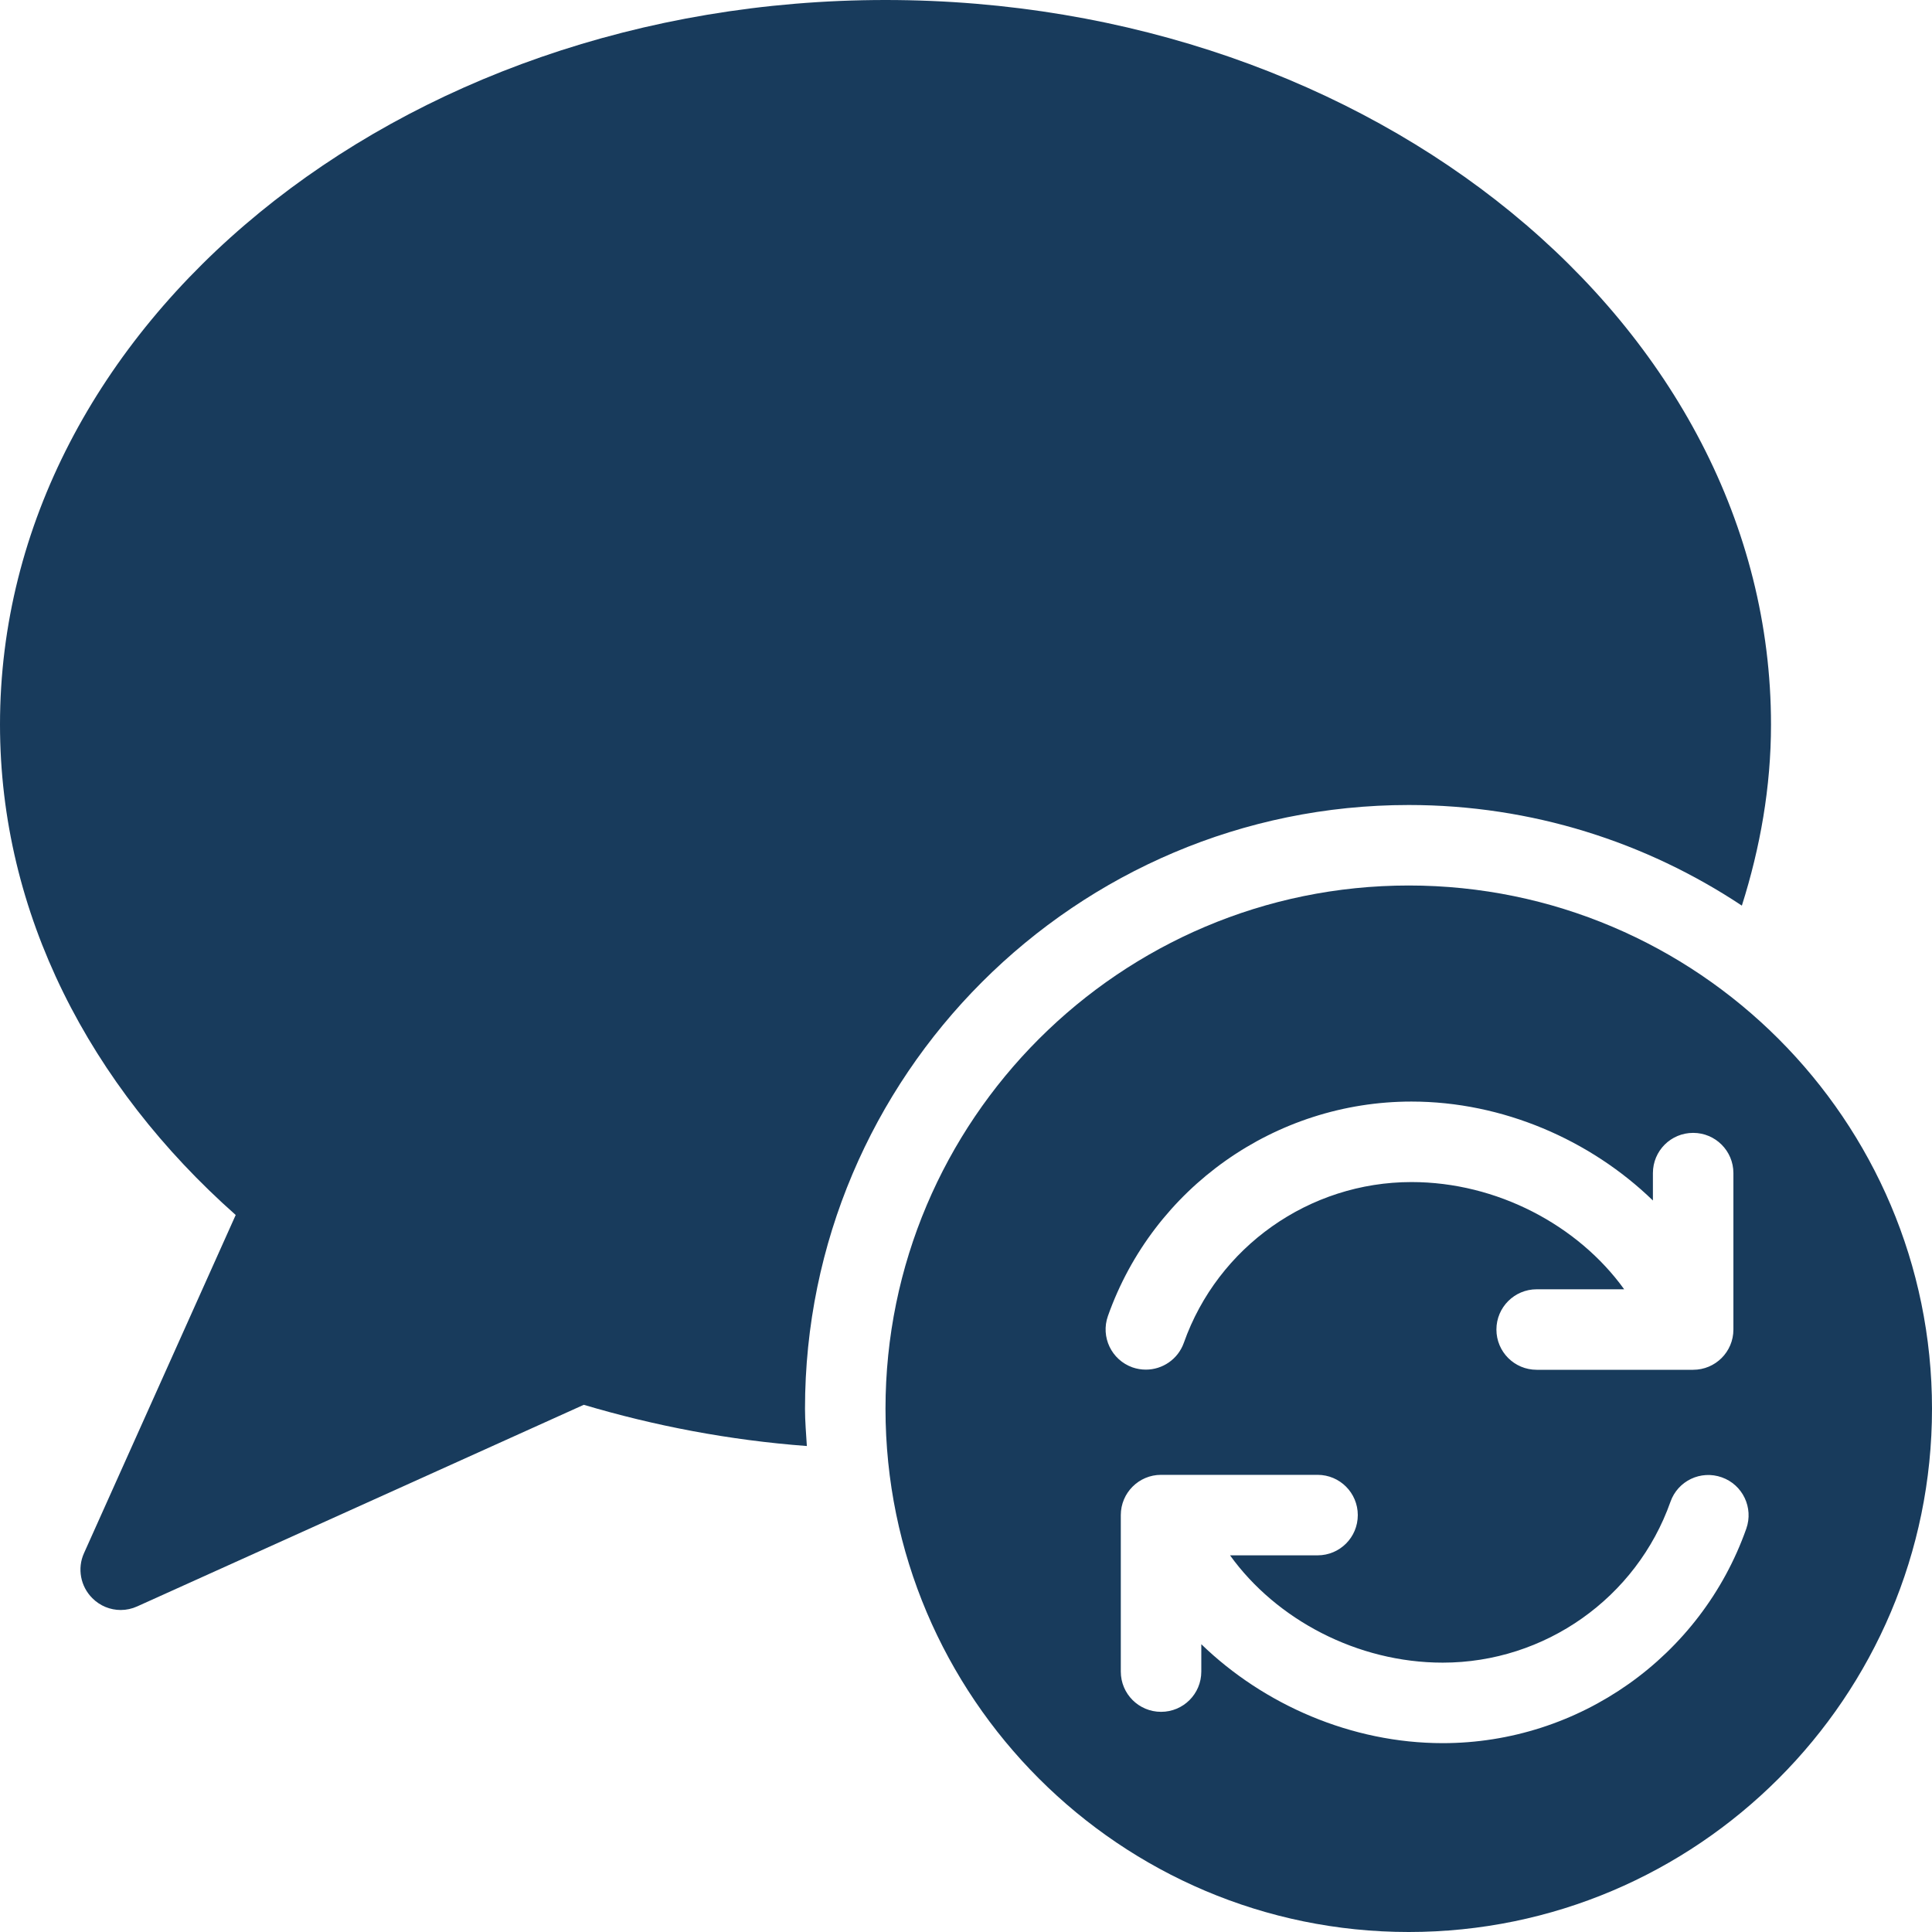
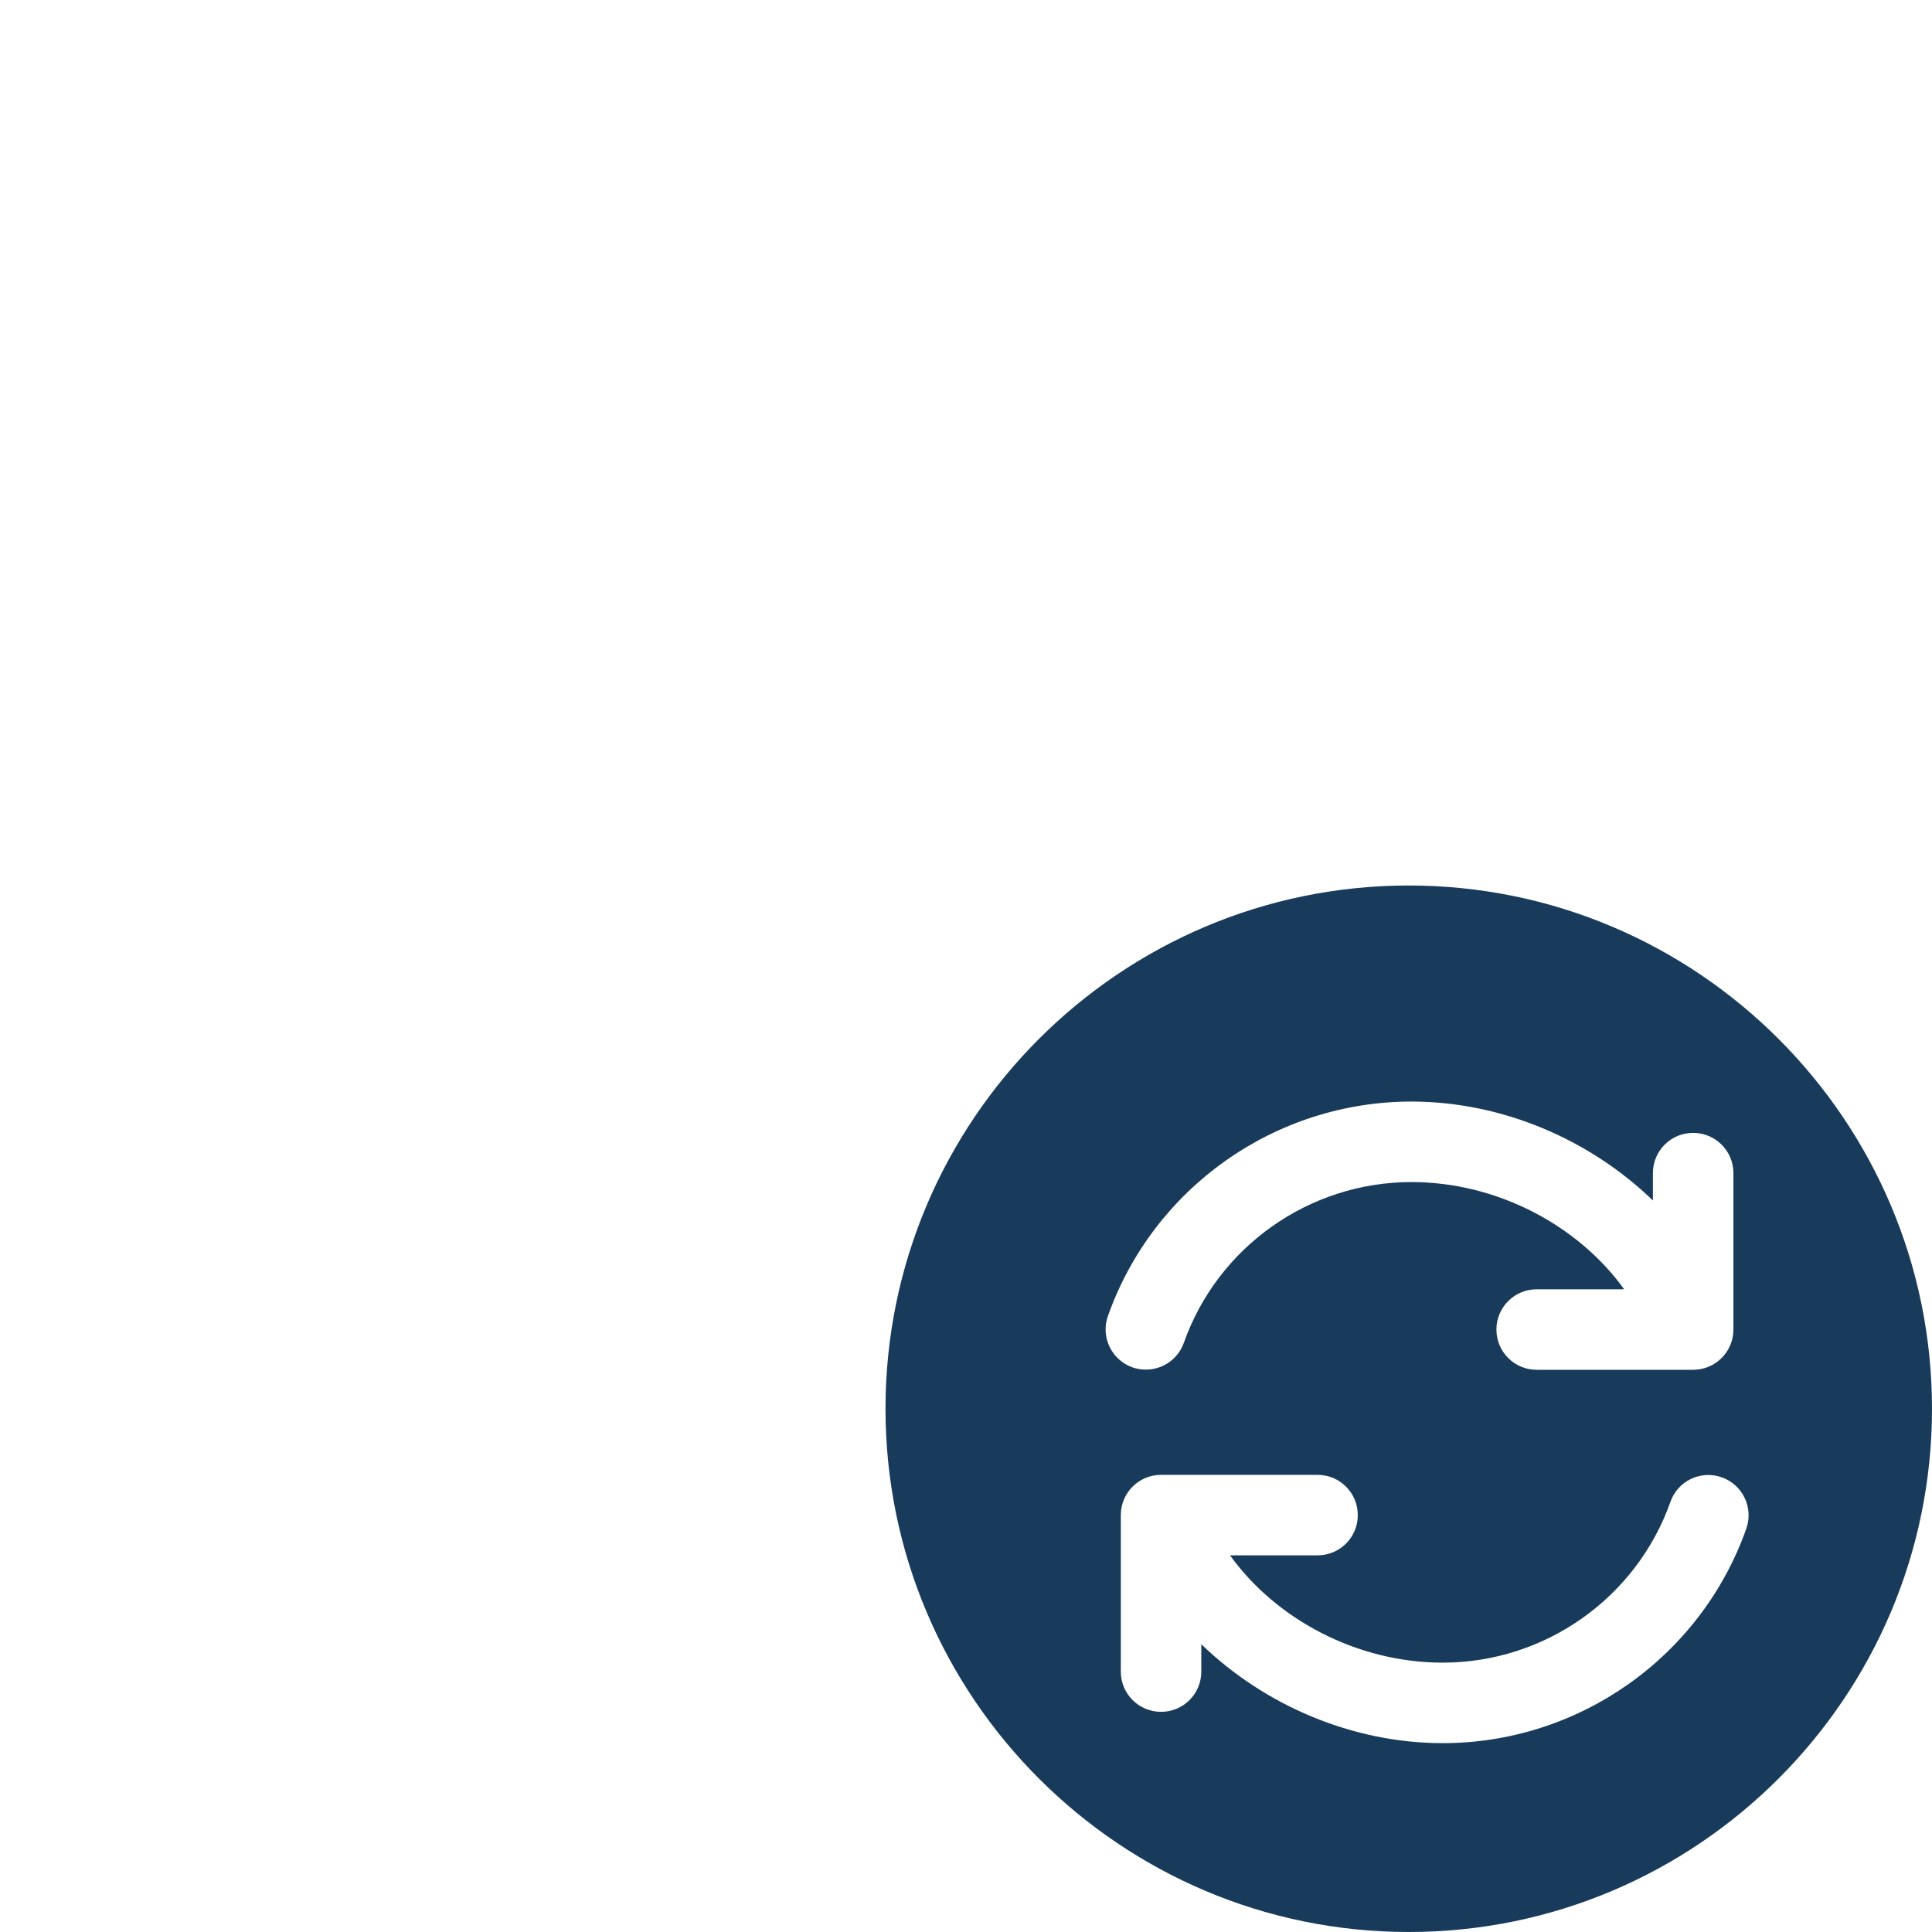
<svg xmlns="http://www.w3.org/2000/svg" width="24" height="24" viewBox="0 0 24 24" fill="none">
-   <path fill-rule="evenodd" clip-rule="evenodd" d="M10 17.5C10 13.364 13.364 10 17.5 10C19.029 10 20.451 10.462 21.638 11.25C21.866 10.53 22 9.778 22 9C22 4.038 17.065 0 11 0C4.935 0 0 4.038 0 9C0 11.352 1.117 13.488 2.928 15.093L1.043 19.295C0.958 19.484 1 19.707 1.147 19.853C1.242 19.949 1.37 20 1.5 20C1.569 20 1.639 19.985 1.705 19.955L7.252 17.451C8.131 17.712 9.059 17.891 10.023 17.963C10.014 17.81 10 17.656 10 17.5" fill="#183B5C" />
  <path fill-rule="evenodd" clip-rule="evenodd" d="M21.693 18.99C21.129 20.584 19.614 21.654 17.922 21.654C16.791 21.654 15.701 21.178 14.923 20.425V20.765C14.923 21.042 14.7 21.265 14.423 21.265C14.147 21.265 13.923 21.042 13.923 20.765V18.821C13.923 18.545 14.147 18.321 14.423 18.321H16.367C16.644 18.321 16.867 18.545 16.867 18.821C16.867 19.098 16.644 19.321 16.367 19.321H15.28C15.854 20.119 16.861 20.654 17.922 20.654C19.191 20.654 20.328 19.851 20.751 18.656C20.842 18.396 21.127 18.259 21.389 18.352C21.649 18.444 21.785 18.73 21.693 18.99M13.763 16.348C14.327 14.754 15.842 13.684 17.534 13.684C18.665 13.684 19.756 14.16 20.533 14.913V14.573C20.533 14.296 20.756 14.073 21.033 14.073C21.309 14.073 21.533 14.296 21.533 14.573V16.516C21.533 16.793 21.309 17.016 21.033 17.016H19.089C18.813 17.016 18.589 16.793 18.589 16.516C18.589 16.24 18.813 16.016 19.089 16.016H20.176C19.602 15.219 18.594 14.684 17.534 14.684C16.265 14.684 15.128 15.487 14.706 16.681C14.633 16.886 14.44 17.014 14.235 17.014C14.179 17.014 14.123 17.005 14.068 16.986C13.807 16.893 13.671 16.608 13.763 16.348M17.5 11C13.916 11 11 13.916 11 17.5C11 21.084 13.916 24 17.5 24C21.084 24 24 21.084 24 17.5C24 13.916 21.084 11 17.5 11" fill="#183B5C" />
</svg>